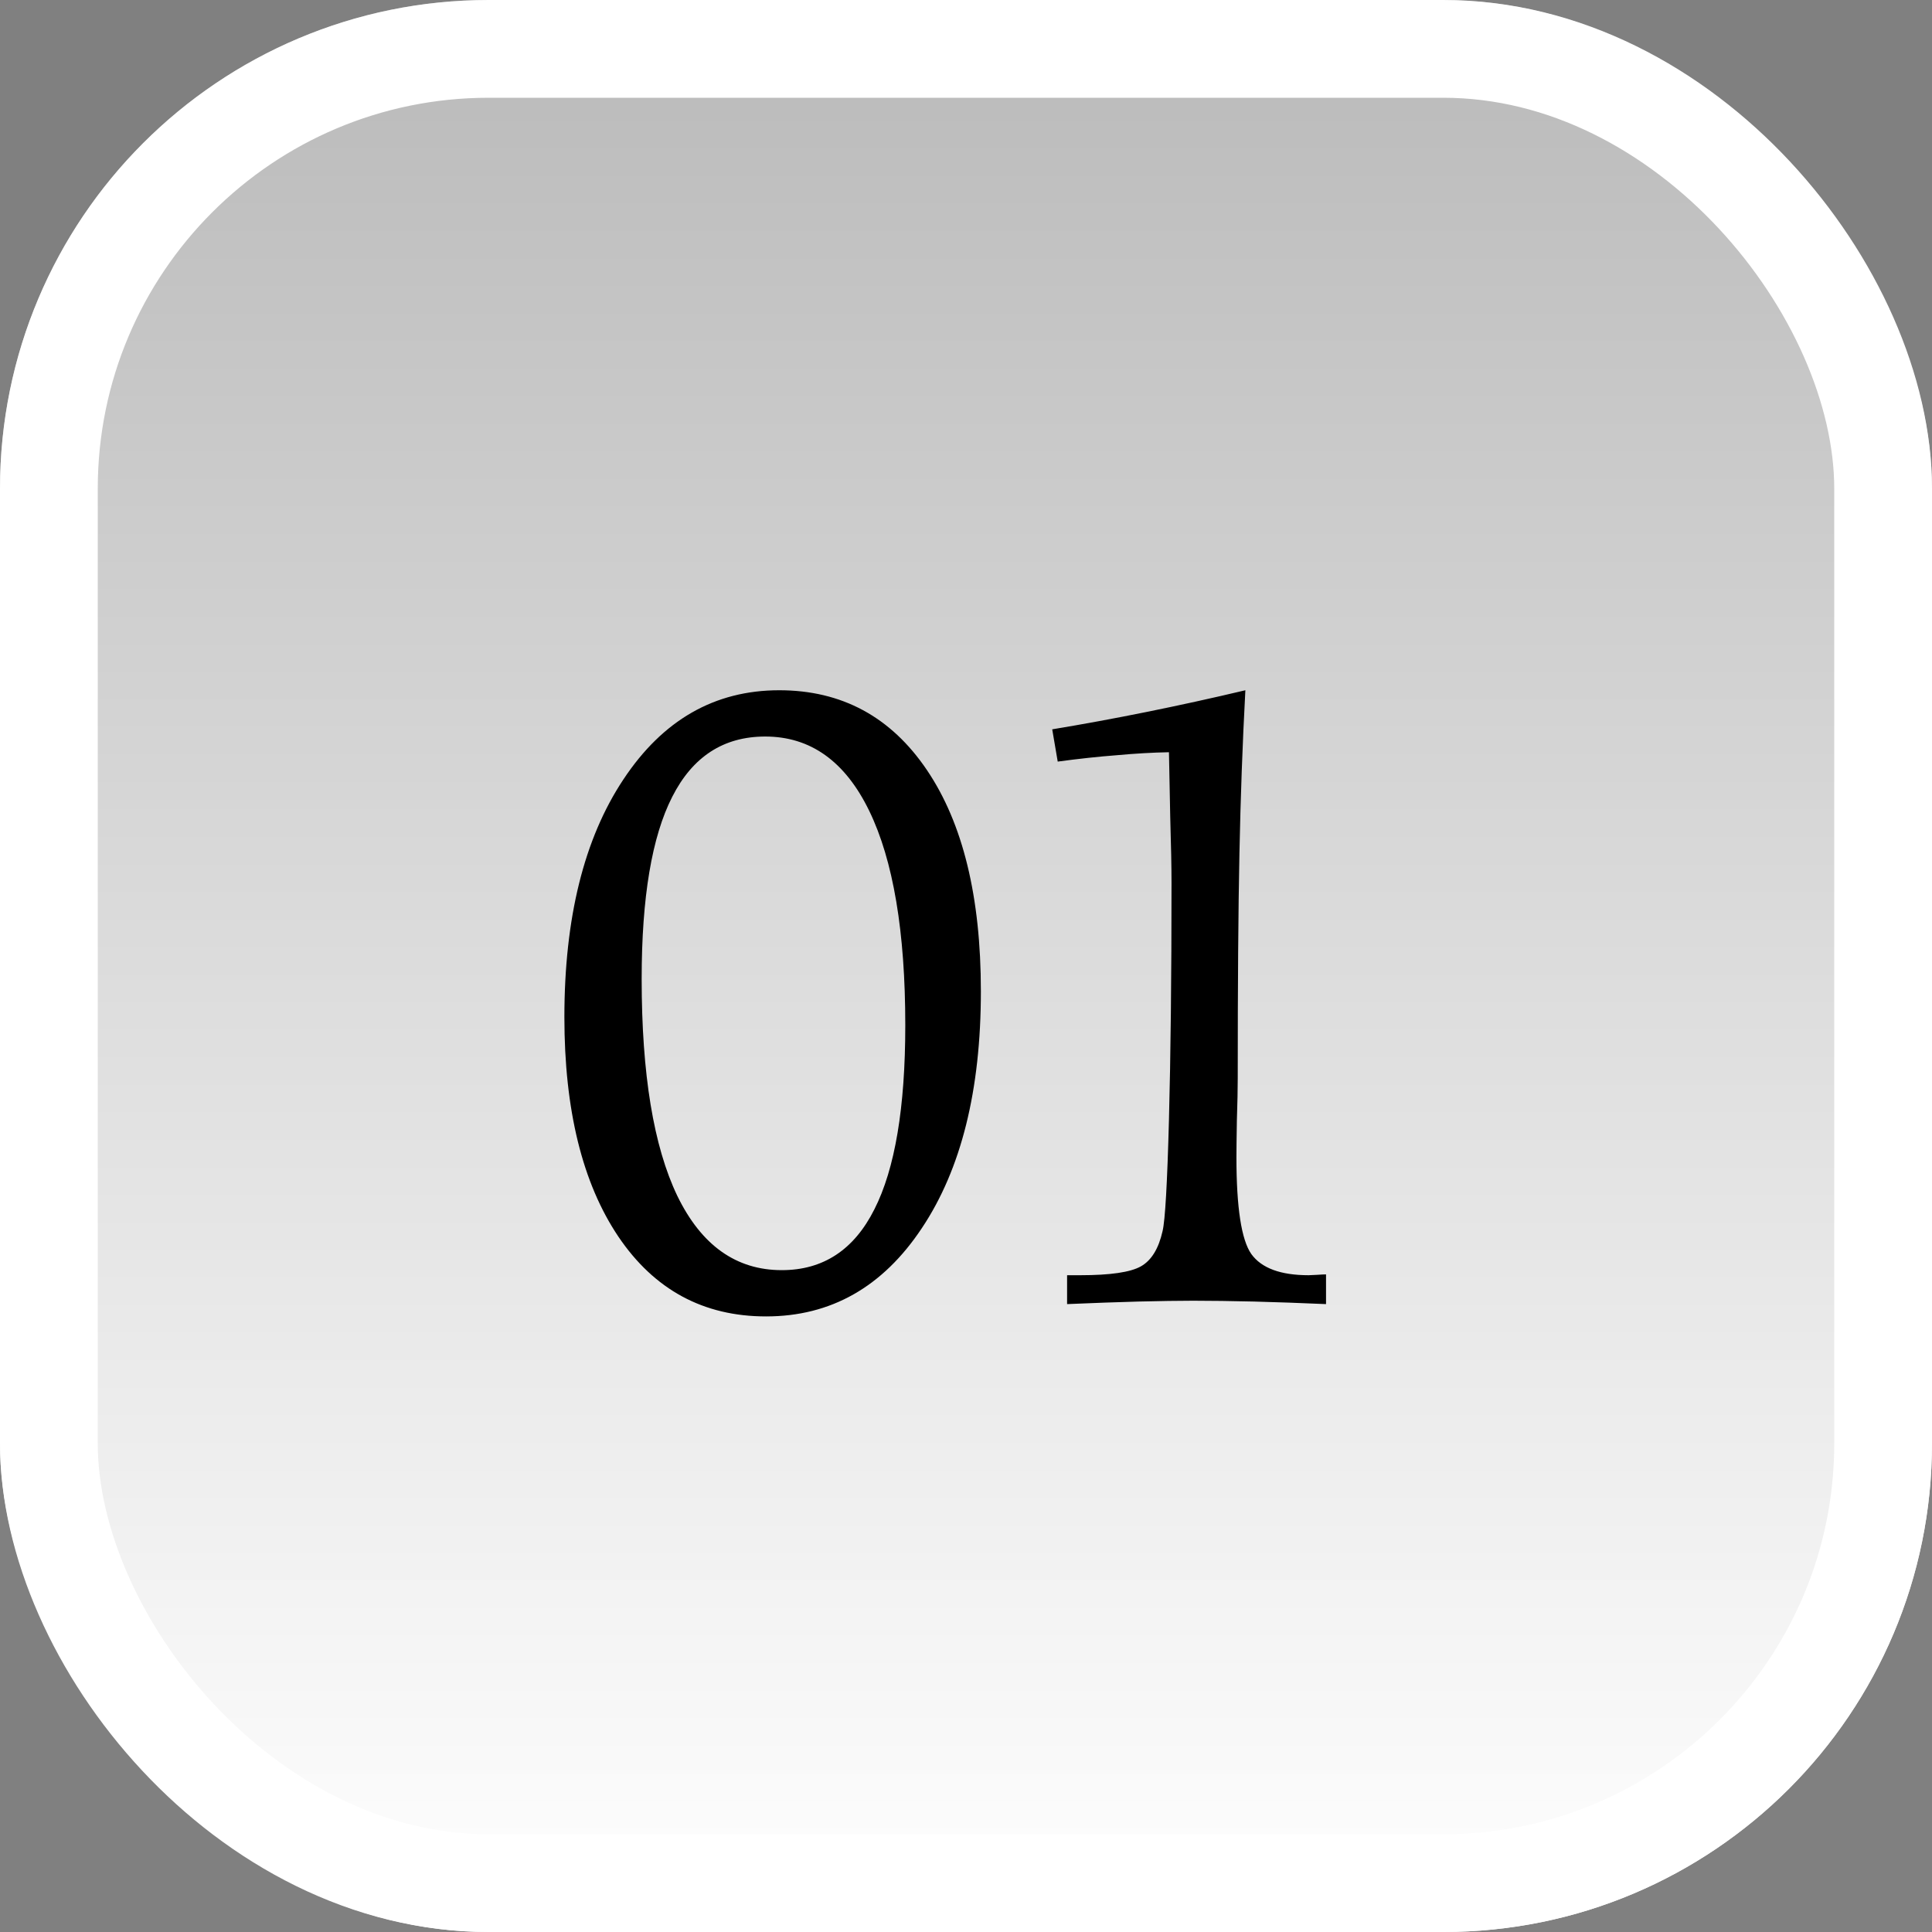
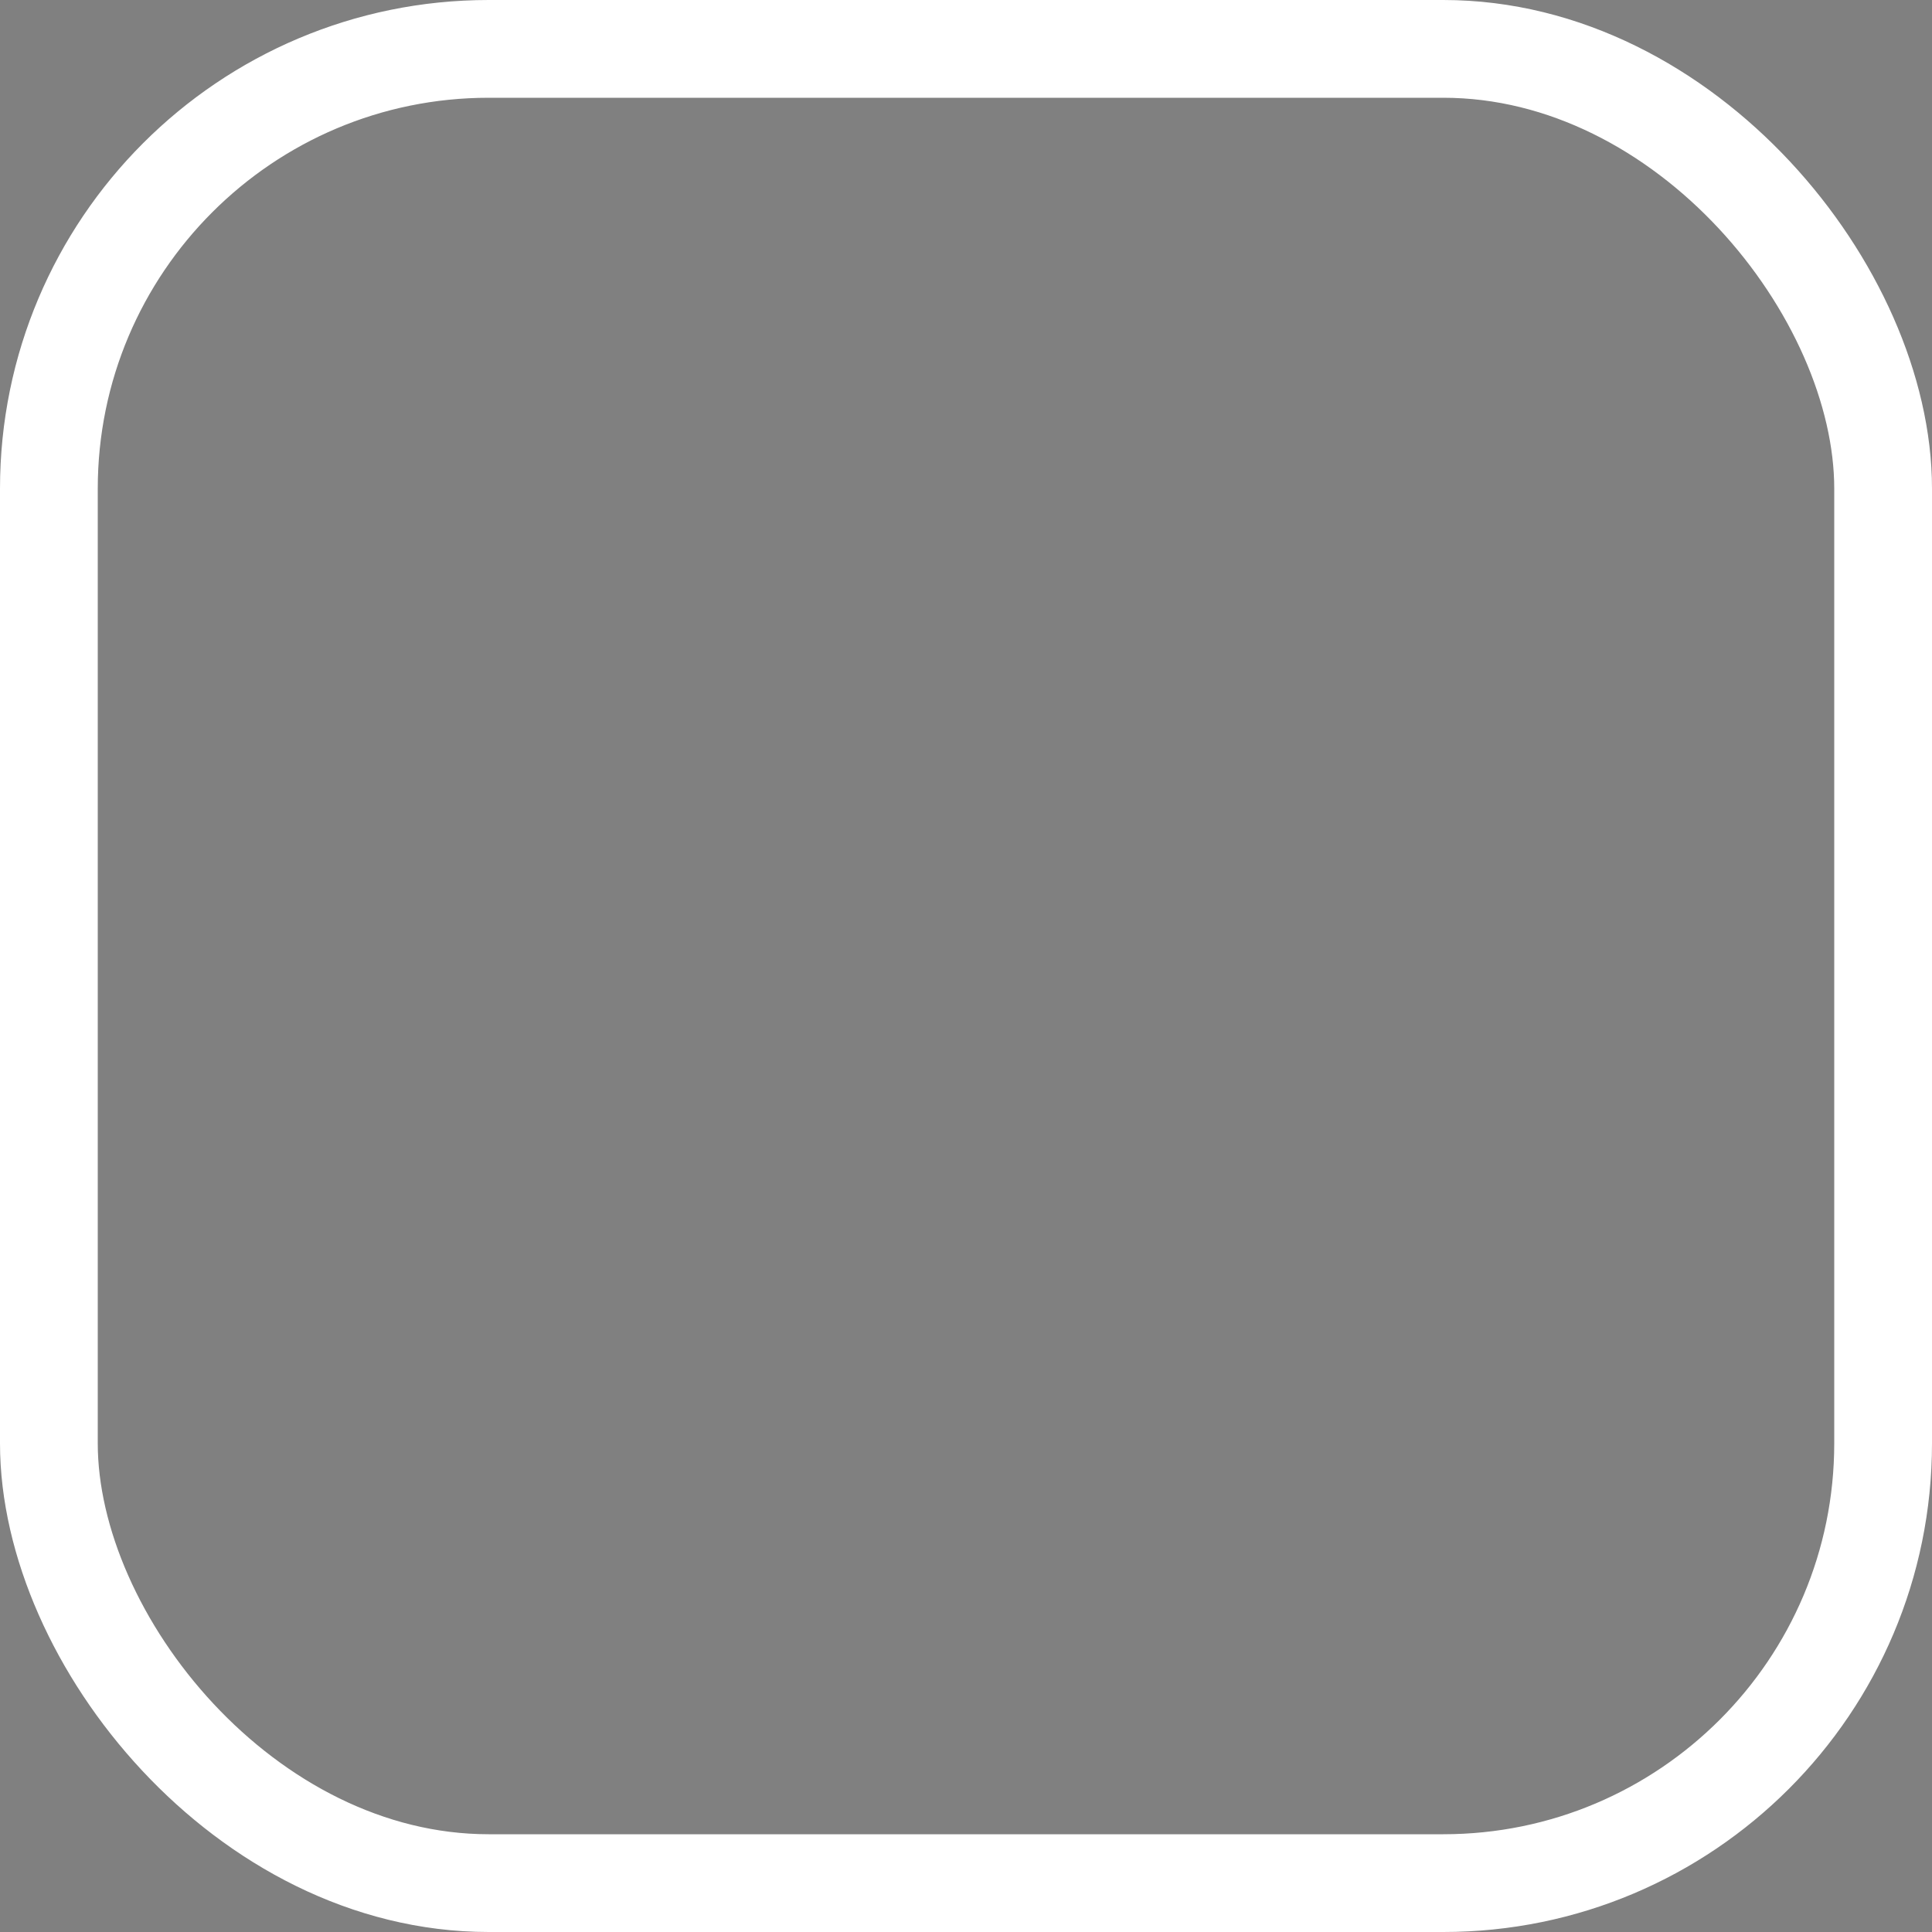
<svg xmlns="http://www.w3.org/2000/svg" width="40" height="40" viewBox="0 0 40 40" fill="none">
  <rect x="0" y="0" width="40" height="40" fill="#808080" stroke="none" />
-   <rect width="40" height="40" rx="10.118" fill="url(#paint0_linear_162_1142)" />
  <rect x="1.012" y="1.012" width="37.976" height="37.976" rx="9.106" stroke="white" stroke-width="2.024" />
-   <path d="M15.843 15.249C14.981 15.249 14.34 15.665 13.918 16.497C13.496 17.323 13.285 18.58 13.285 20.268C13.285 22.236 13.531 23.733 14.023 24.759C14.521 25.784 15.242 26.297 16.186 26.297C17.041 26.297 17.68 25.878 18.102 25.04C18.529 24.202 18.743 22.931 18.743 21.226C18.743 19.292 18.494 17.812 17.996 16.787C17.498 15.762 16.78 15.249 15.843 15.249ZM11.685 21.059C11.685 19.002 12.093 17.361 12.907 16.137C13.722 14.906 14.797 14.291 16.133 14.291C17.428 14.291 18.447 14.842 19.191 15.943C19.936 17.045 20.308 18.571 20.308 20.523C20.308 22.573 19.9 24.208 19.086 25.427C18.277 26.645 17.202 27.255 15.86 27.255C14.565 27.255 13.546 26.704 12.802 25.602C12.058 24.495 11.685 22.98 11.685 21.059ZM25.784 14.291C25.725 15.387 25.684 16.515 25.661 17.675C25.637 18.835 25.626 20.385 25.626 22.324C25.626 22.547 25.62 22.84 25.608 23.203C25.602 23.566 25.599 23.818 25.599 23.959C25.599 25.002 25.702 25.67 25.907 25.963C26.118 26.256 26.514 26.402 27.094 26.402C27.129 26.402 27.187 26.399 27.269 26.394C27.351 26.388 27.413 26.385 27.454 26.385V27C26.927 26.977 26.428 26.959 25.96 26.947C25.497 26.936 25.078 26.93 24.703 26.93C24.398 26.93 24.02 26.936 23.569 26.947C23.124 26.959 22.632 26.977 22.093 27V26.402H22.365C22.986 26.402 23.405 26.341 23.622 26.218C23.839 26.095 23.988 25.852 24.07 25.488C24.123 25.266 24.167 24.498 24.202 23.186C24.237 21.873 24.255 20.235 24.255 18.273C24.255 17.968 24.246 17.508 24.228 16.893C24.217 16.271 24.208 15.832 24.202 15.574C23.862 15.58 23.502 15.601 23.121 15.636C22.74 15.665 22.333 15.709 21.899 15.768L21.785 15.1C22.424 14.994 23.077 14.874 23.745 14.739C24.413 14.604 25.093 14.455 25.784 14.291Z" fill="black" />
  <defs>
    <linearGradient id="paint0_linear_162_1142" x1="20" y1="0" x2="20" y2="40" gradientUnits="userSpaceOnUse">
      <stop stop-color="white" stop-opacity="0.45" />
      <stop offset="1" stop-color="white" />
    </linearGradient>
  </defs>
</svg>